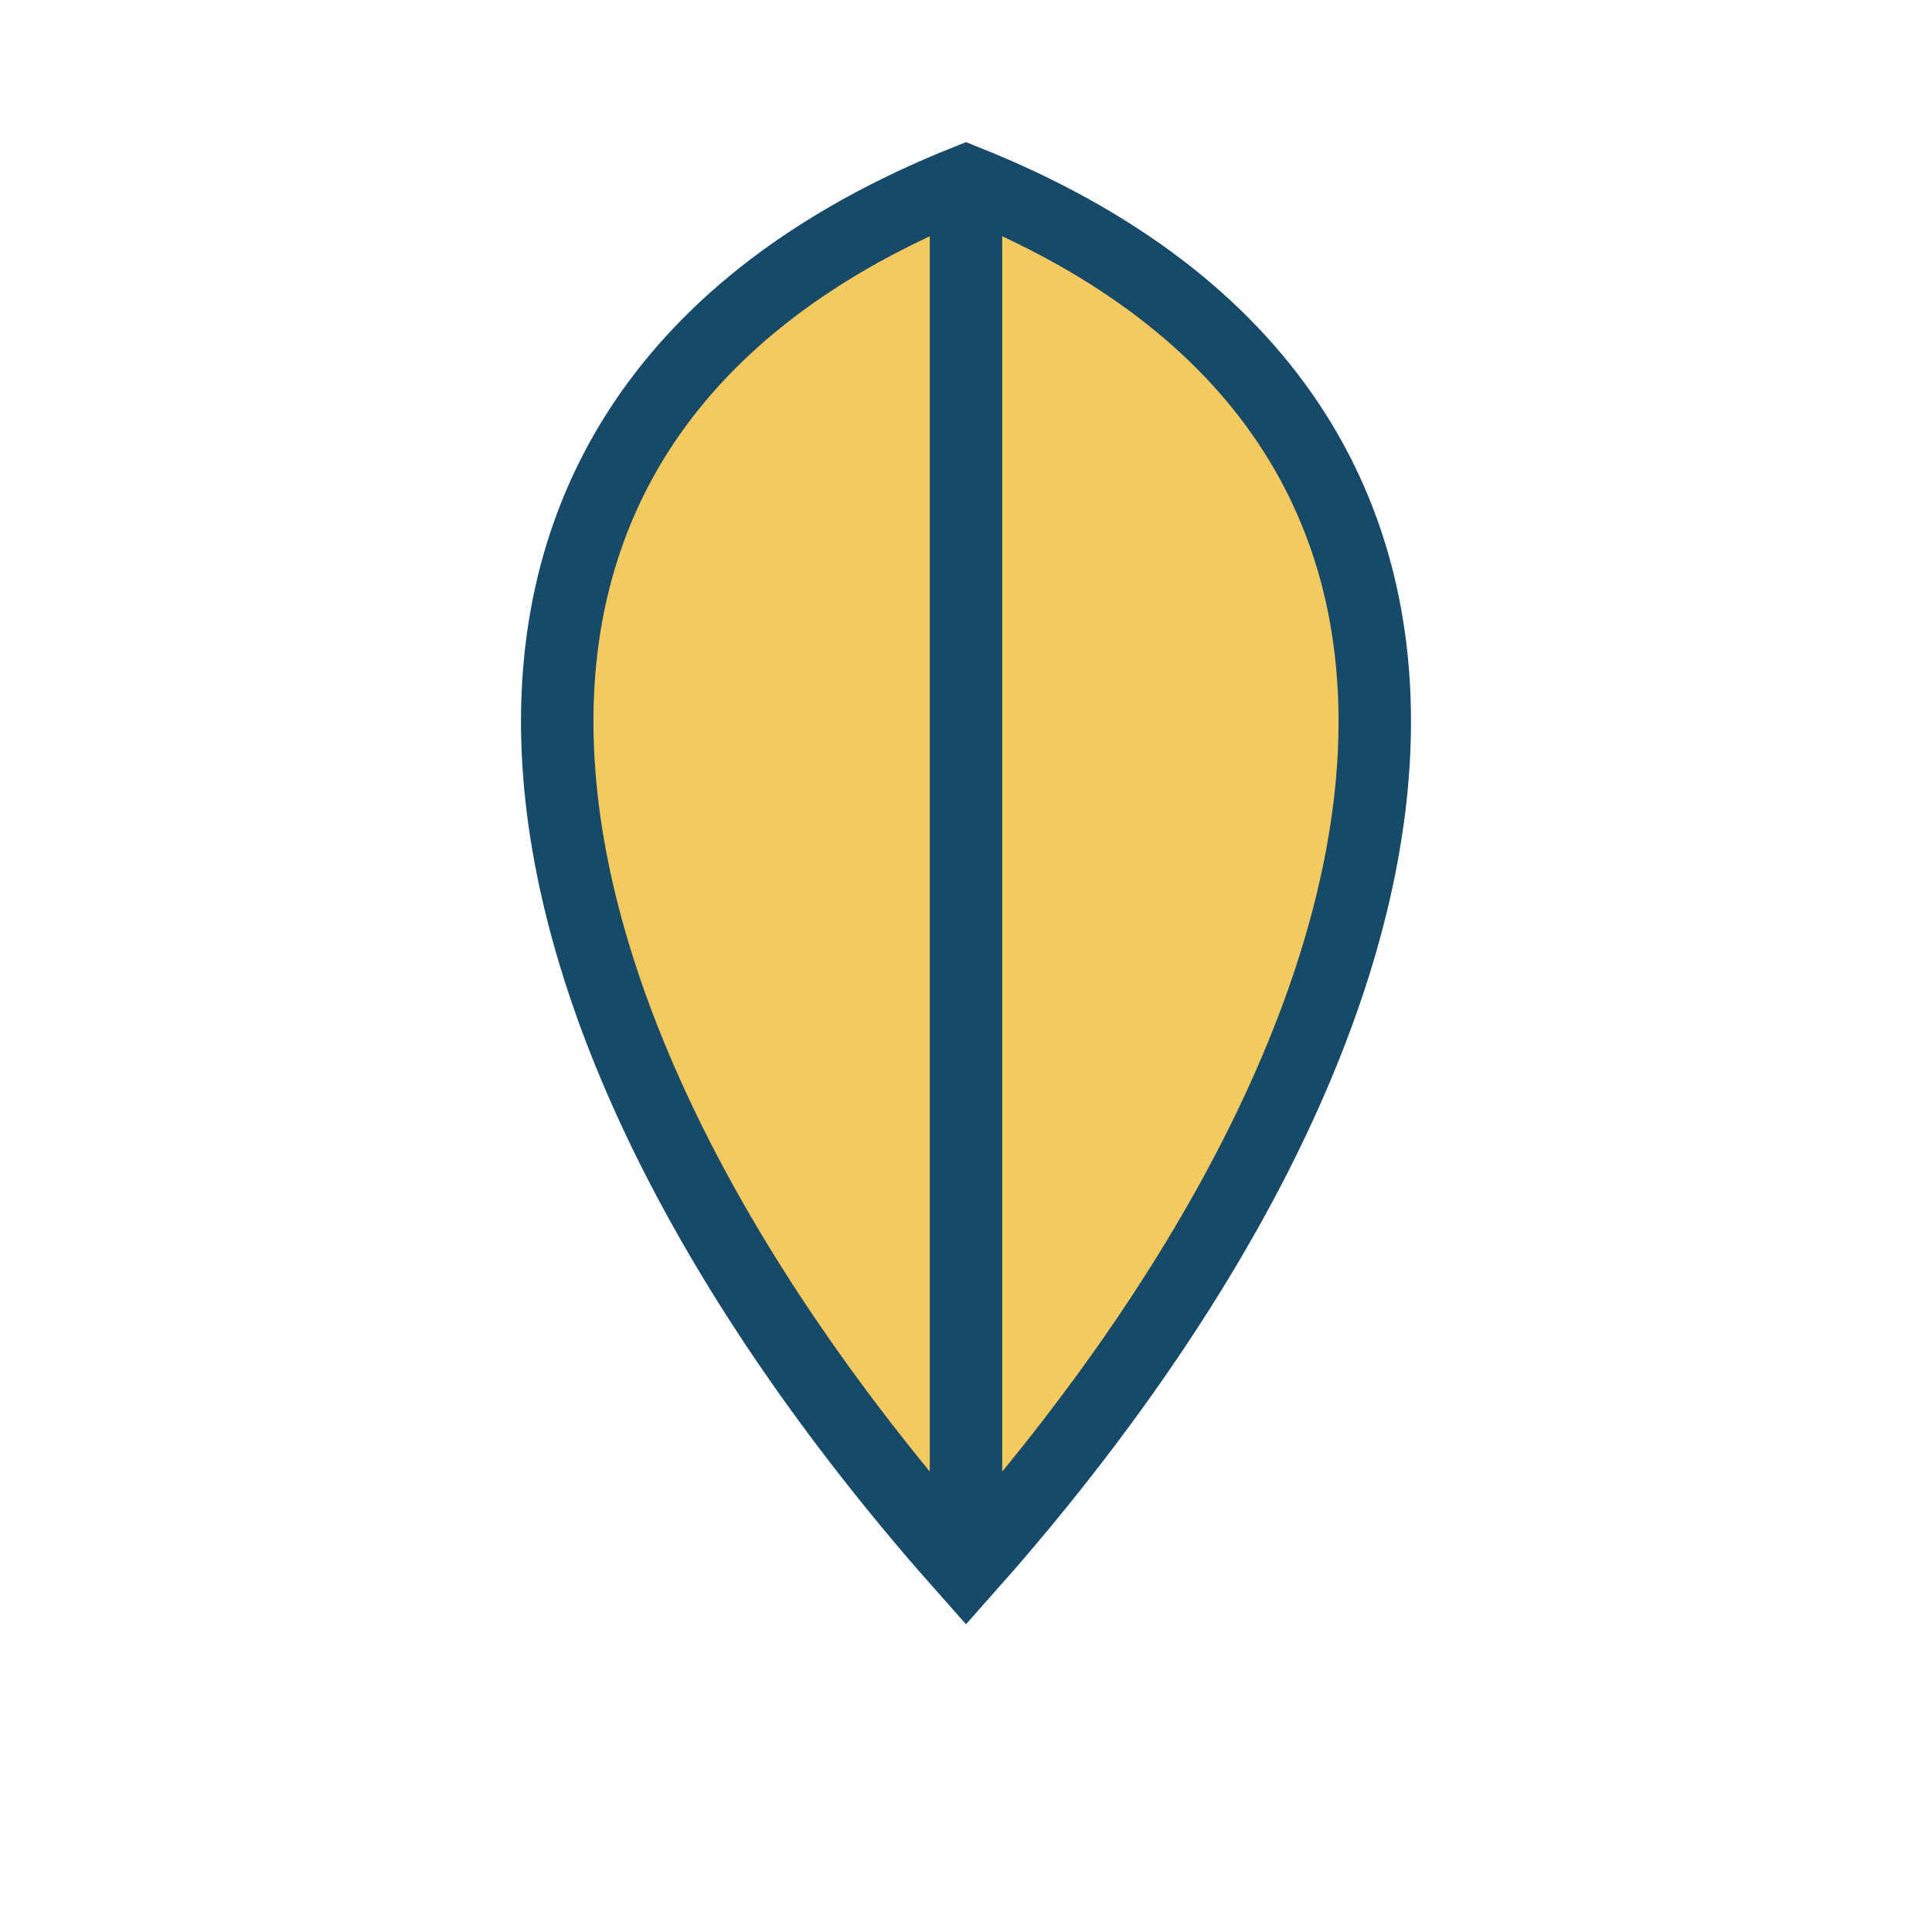
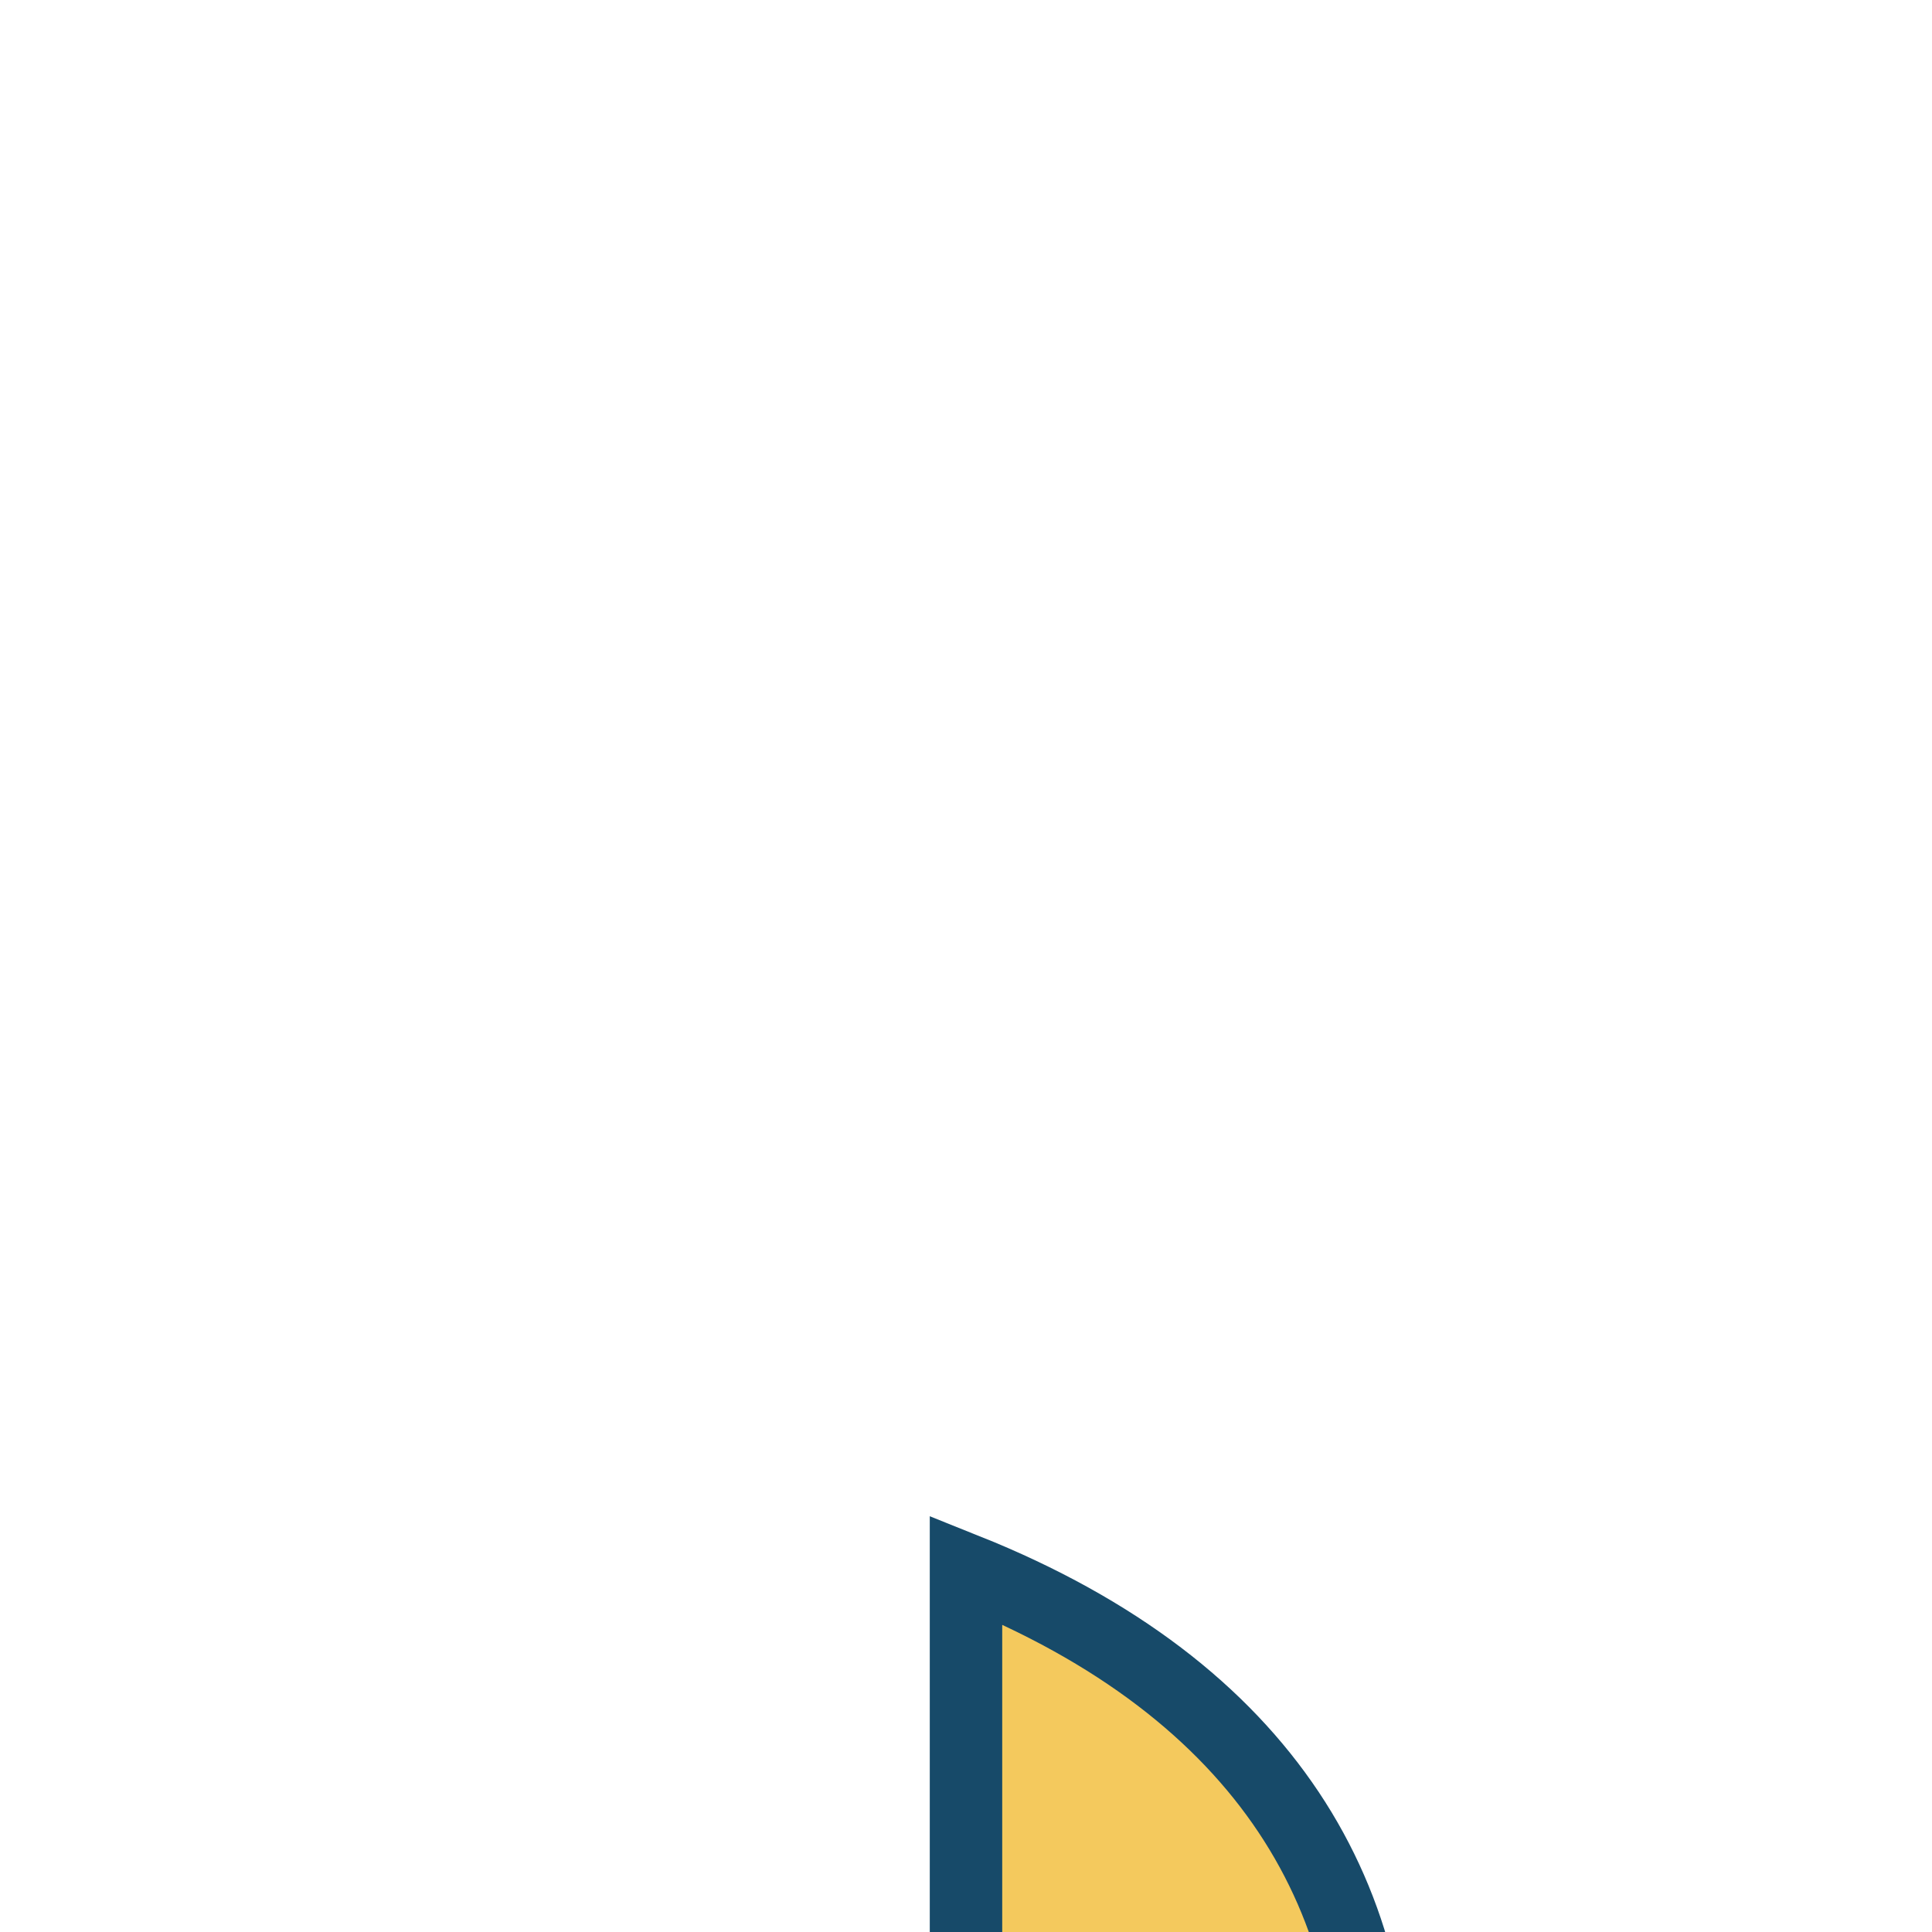
<svg xmlns="http://www.w3.org/2000/svg" viewBox="0 0 32 32" width="32" height="32">
-   <path d="M16 26C8 17 6 7 16 3c10 4 8 14 0 23z" fill="#F4C95D" stroke="#174A69" stroke-width="1.2" />
-   <path d="M16 26V3" stroke="#174A69" stroke-width="1.2" />
+   <path d="M16 26c10 4 8 14 0 23z" fill="#F4C95D" stroke="#174A69" stroke-width="1.2" />
</svg>